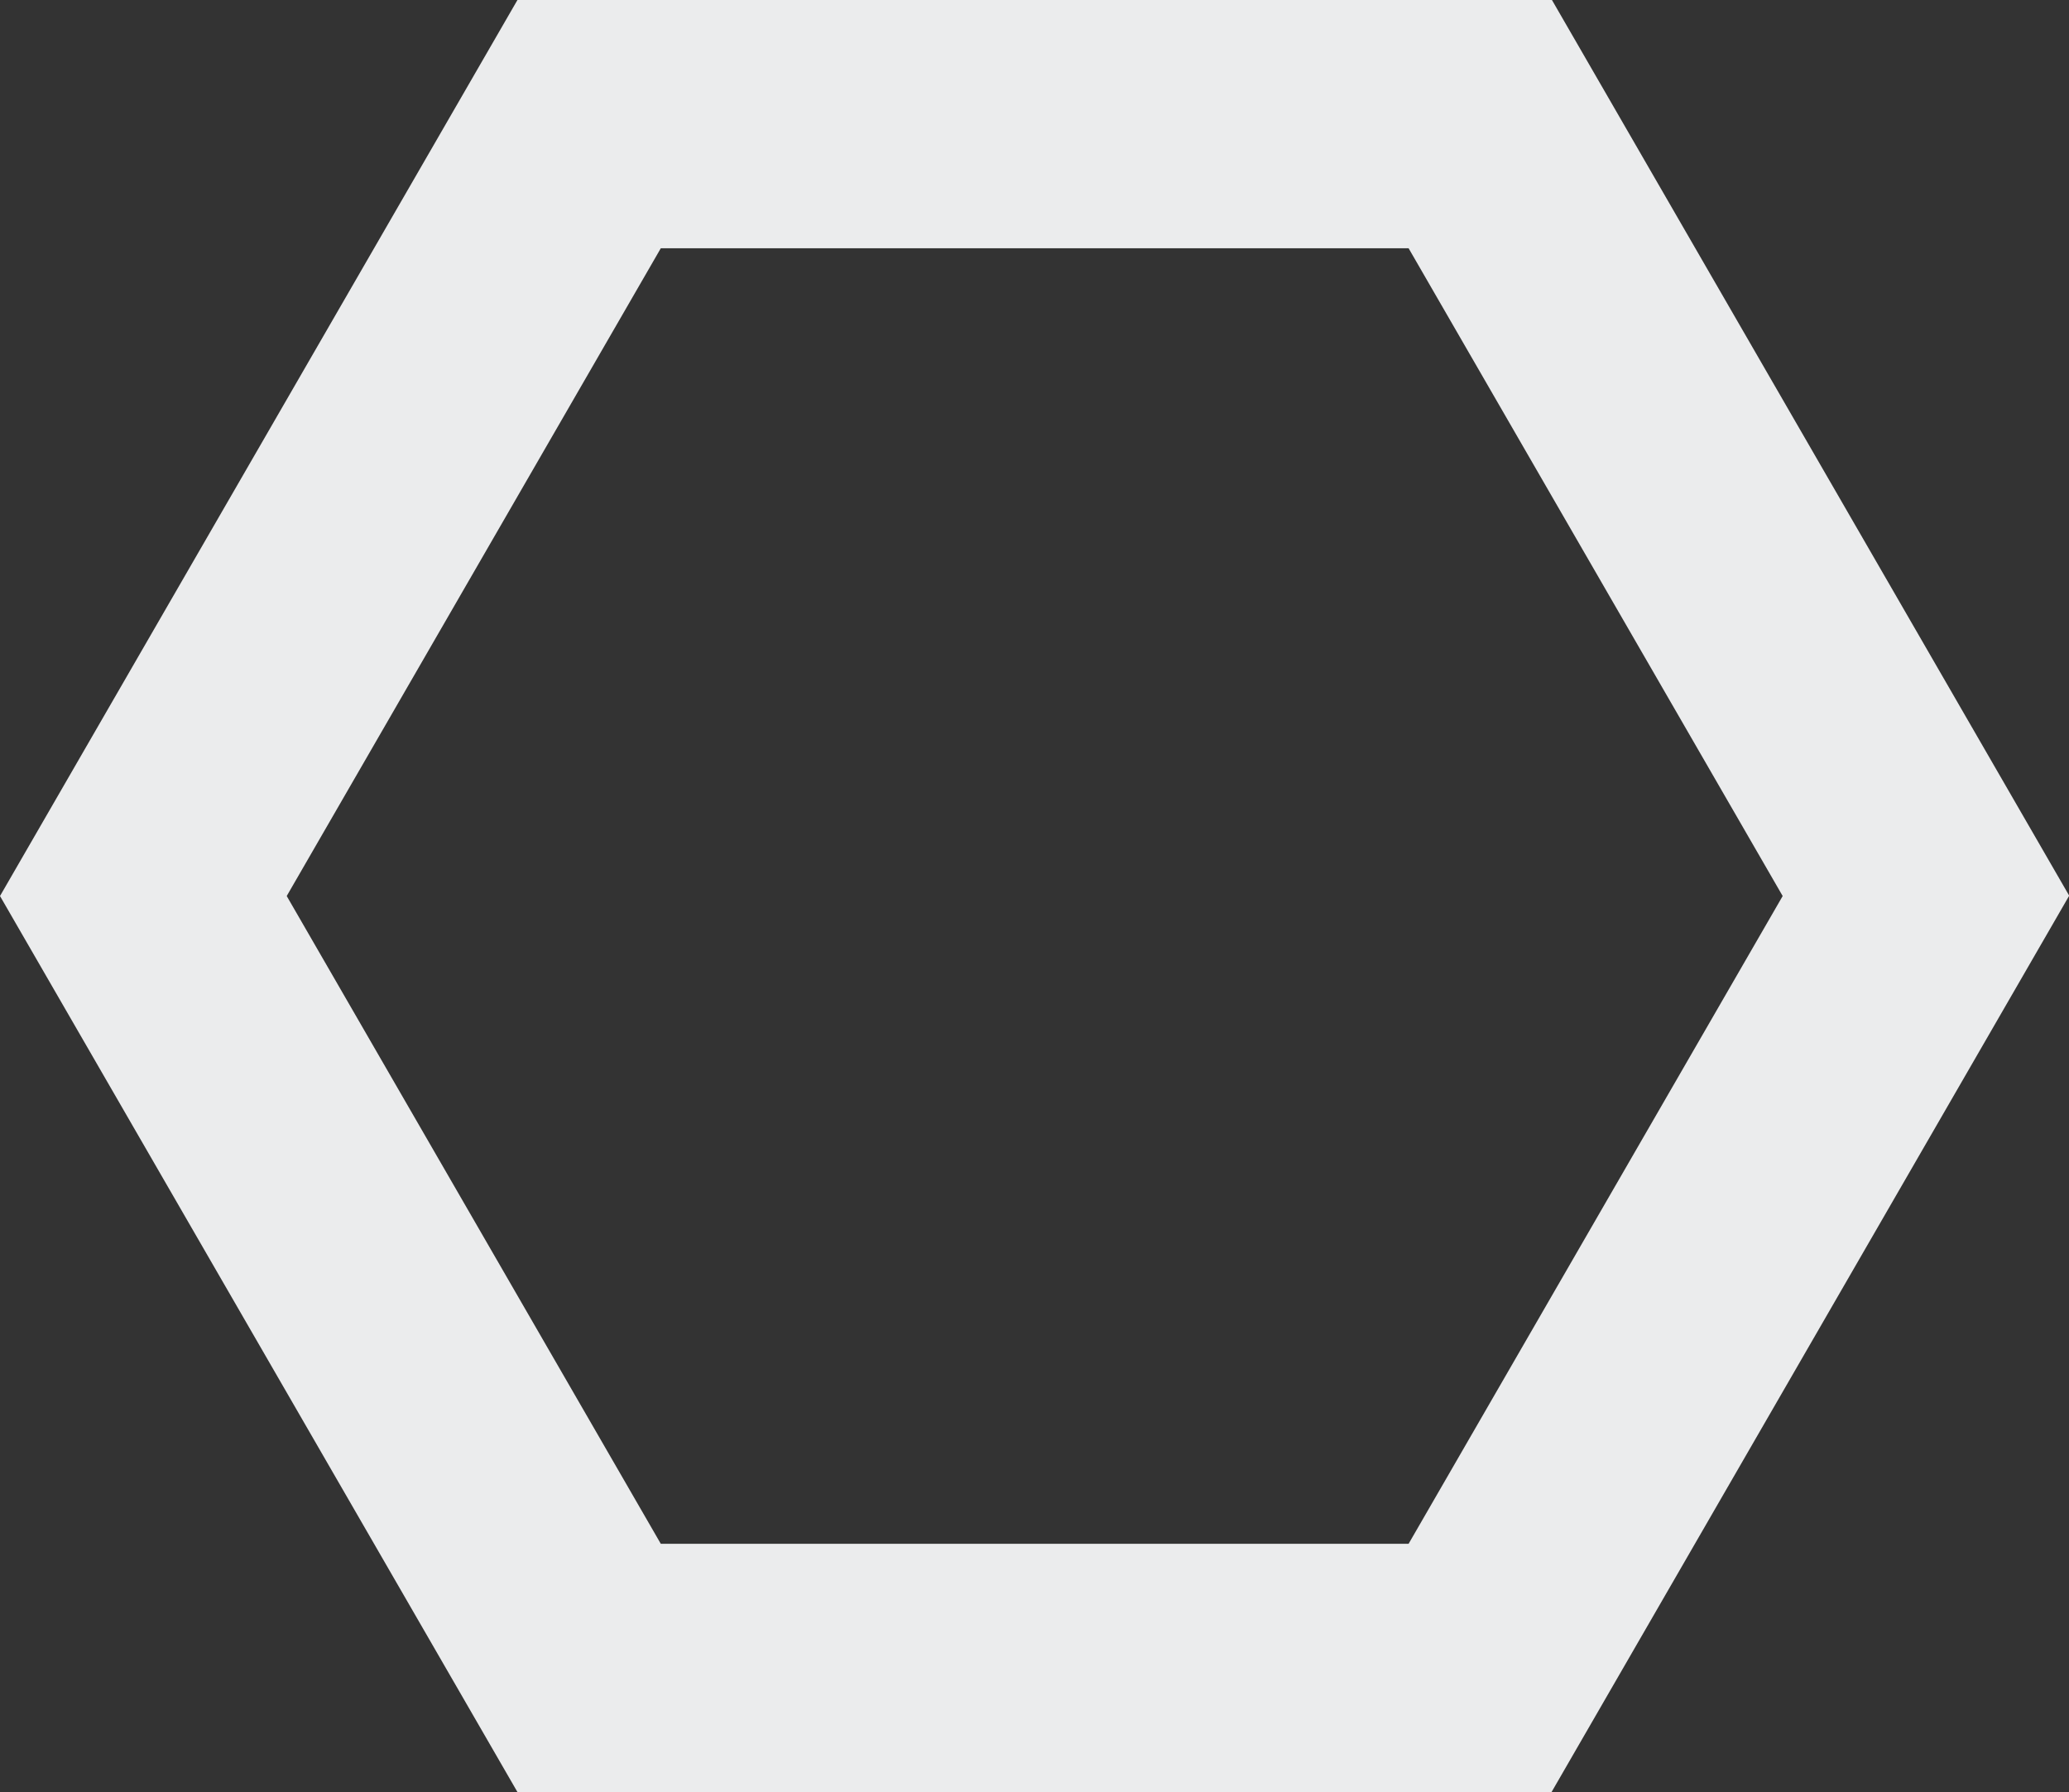
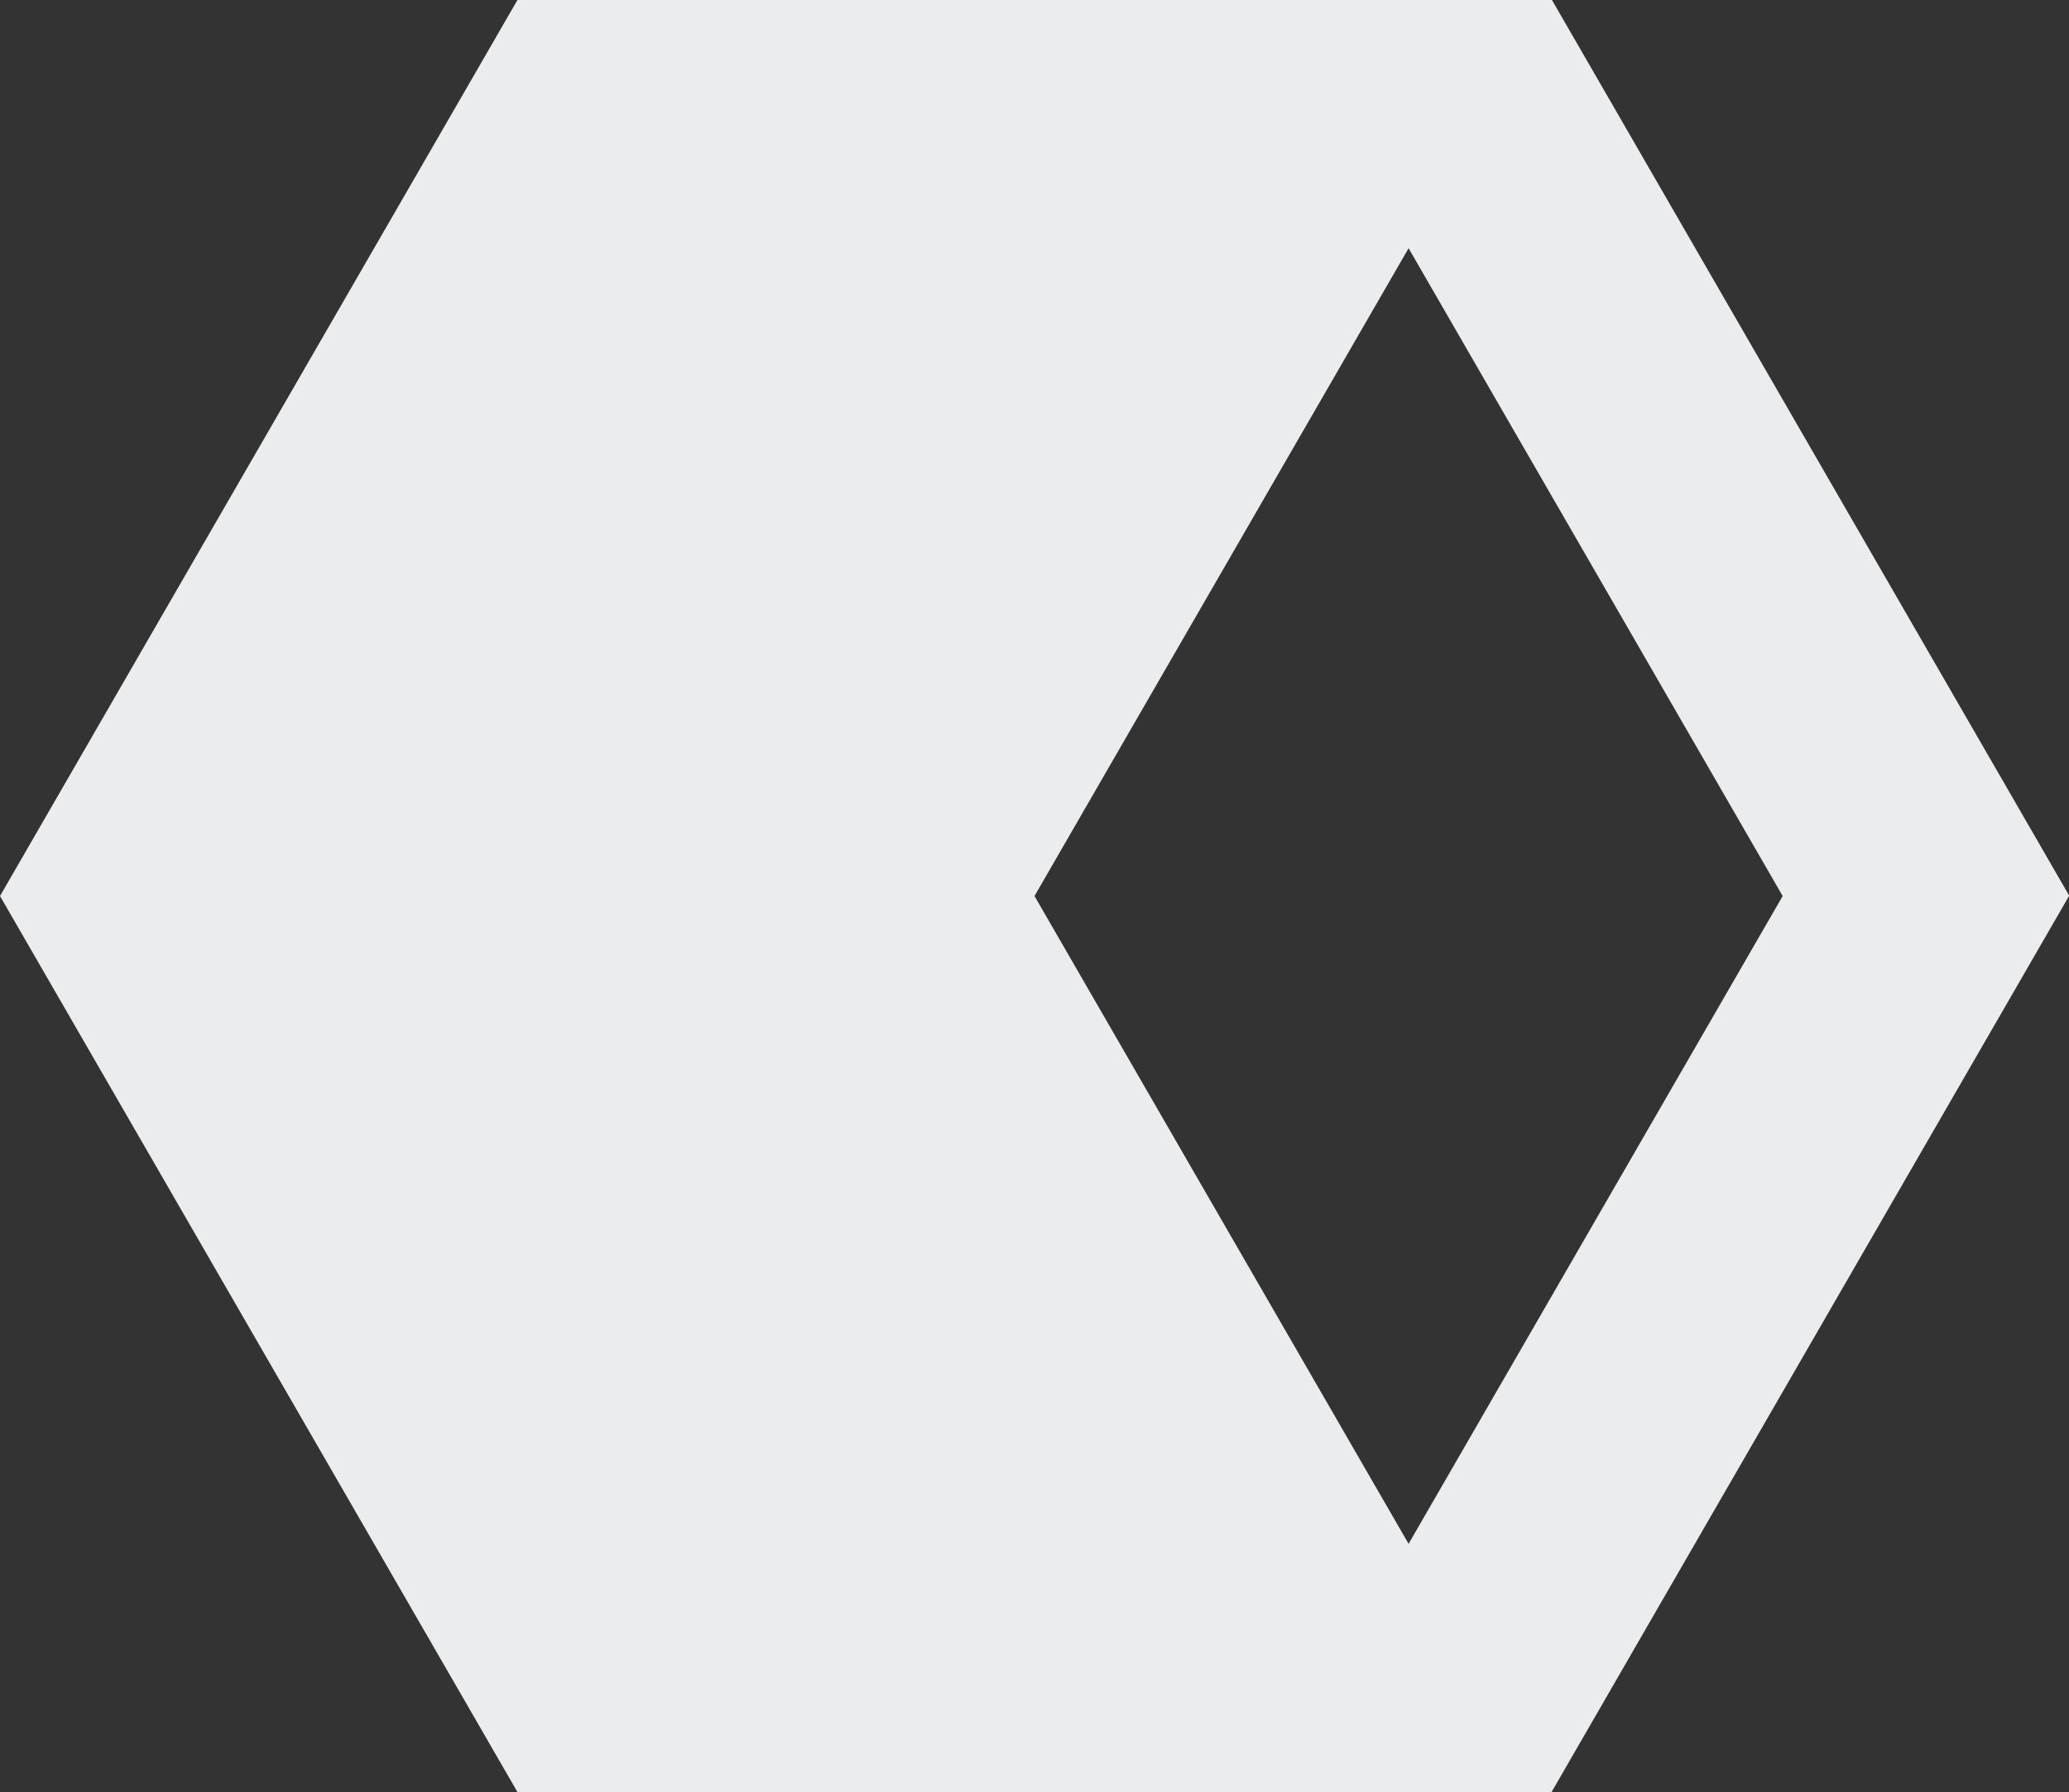
<svg xmlns="http://www.w3.org/2000/svg" id="_レイヤー_1" data-name=" レイヤー 1" width="521" height="451.2" version="1.1" viewBox="0 0 521 451.2">
  <rect x="0" y="0" width="521" height="451.2" fill="#333333" stroke="none" />
  <defs>
    <style>
      .cls-1 {
        fill: #ebeced;
        stroke-width: 0px;
      }
    </style>
  </defs>
-   <path class="cls-1" d="M521,225.6l-130.3,225.6H130.3L0,225.6,130.3,0h260.5l130.3,225.6h0ZM354.7,388.7l94.2-163.1-94.2-163.1h-188.3l-94.2,163.1,94.2,163.1h188.3Z" />
+   <path class="cls-1" d="M521,225.6l-130.3,225.6H130.3L0,225.6,130.3,0h260.5l130.3,225.6h0ZM354.7,388.7l94.2-163.1-94.2-163.1l-94.2,163.1,94.2,163.1h188.3Z" />
</svg>